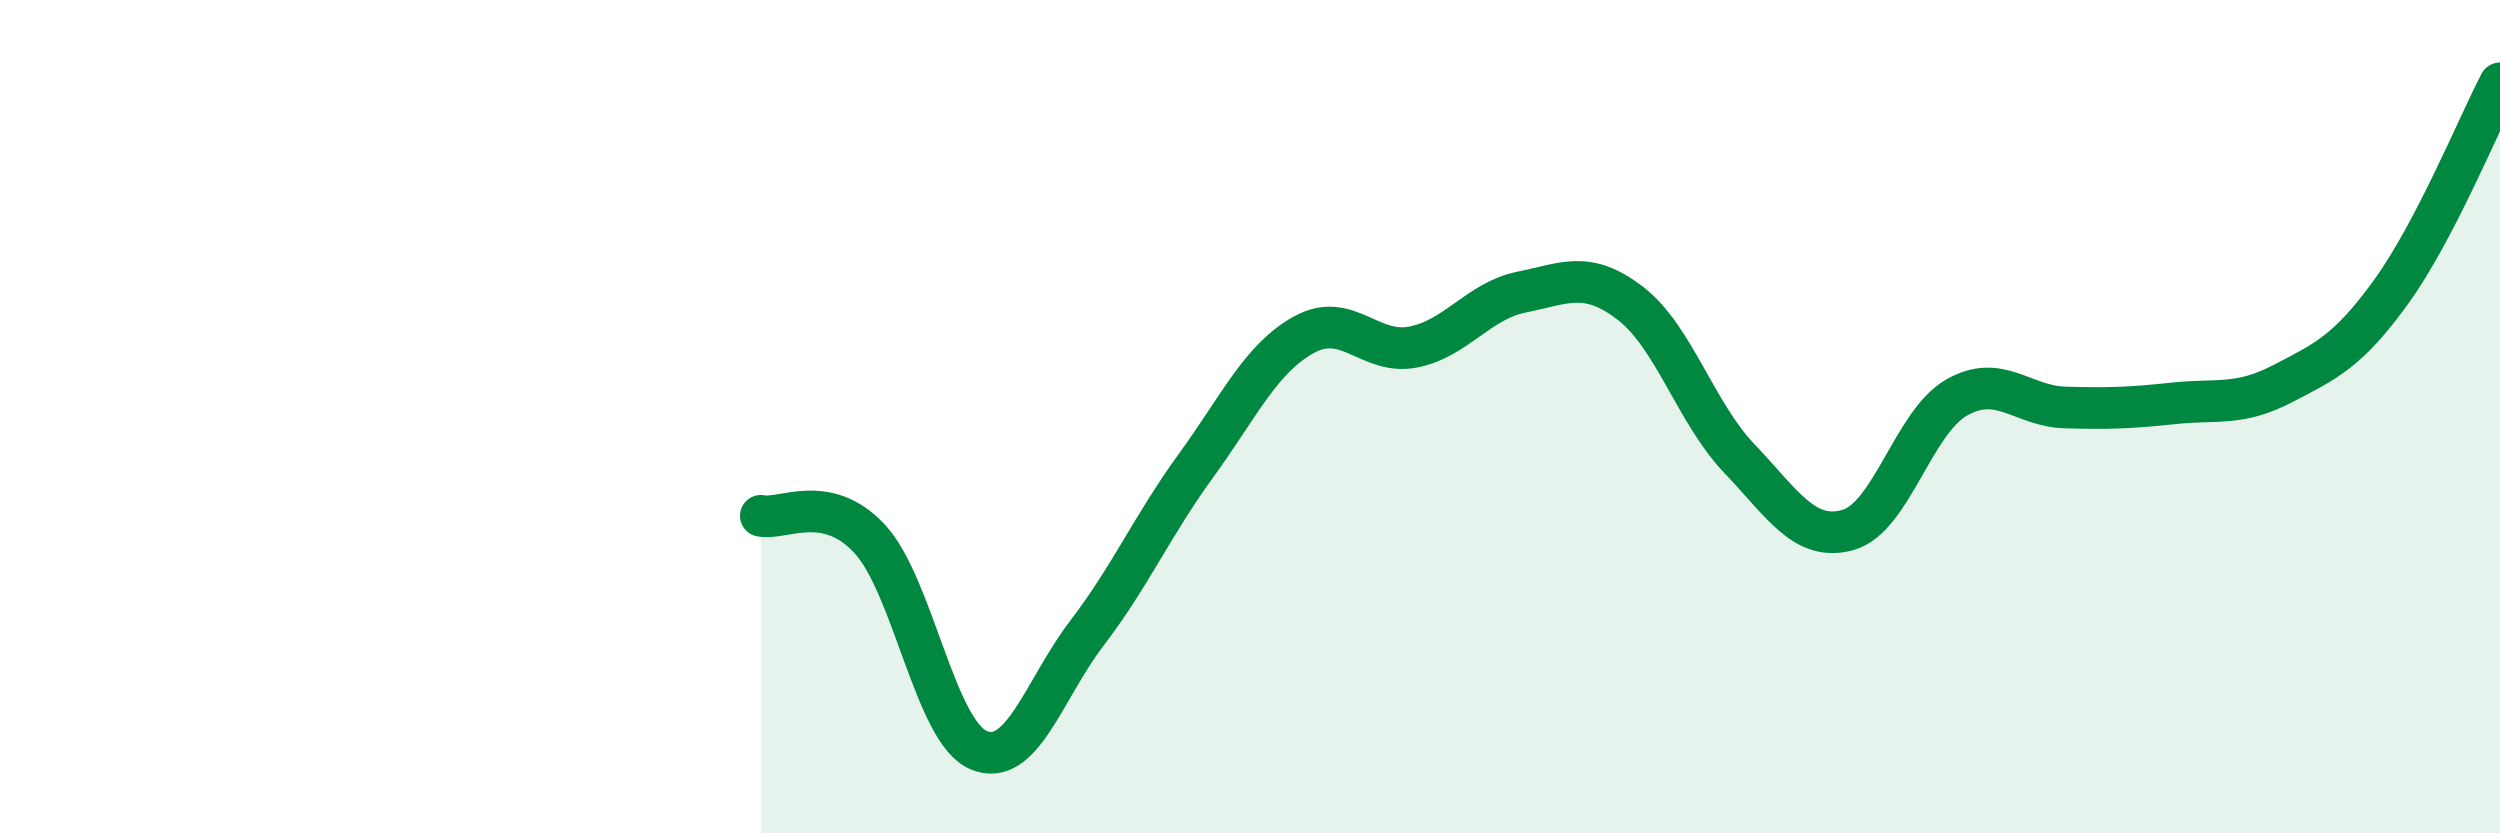
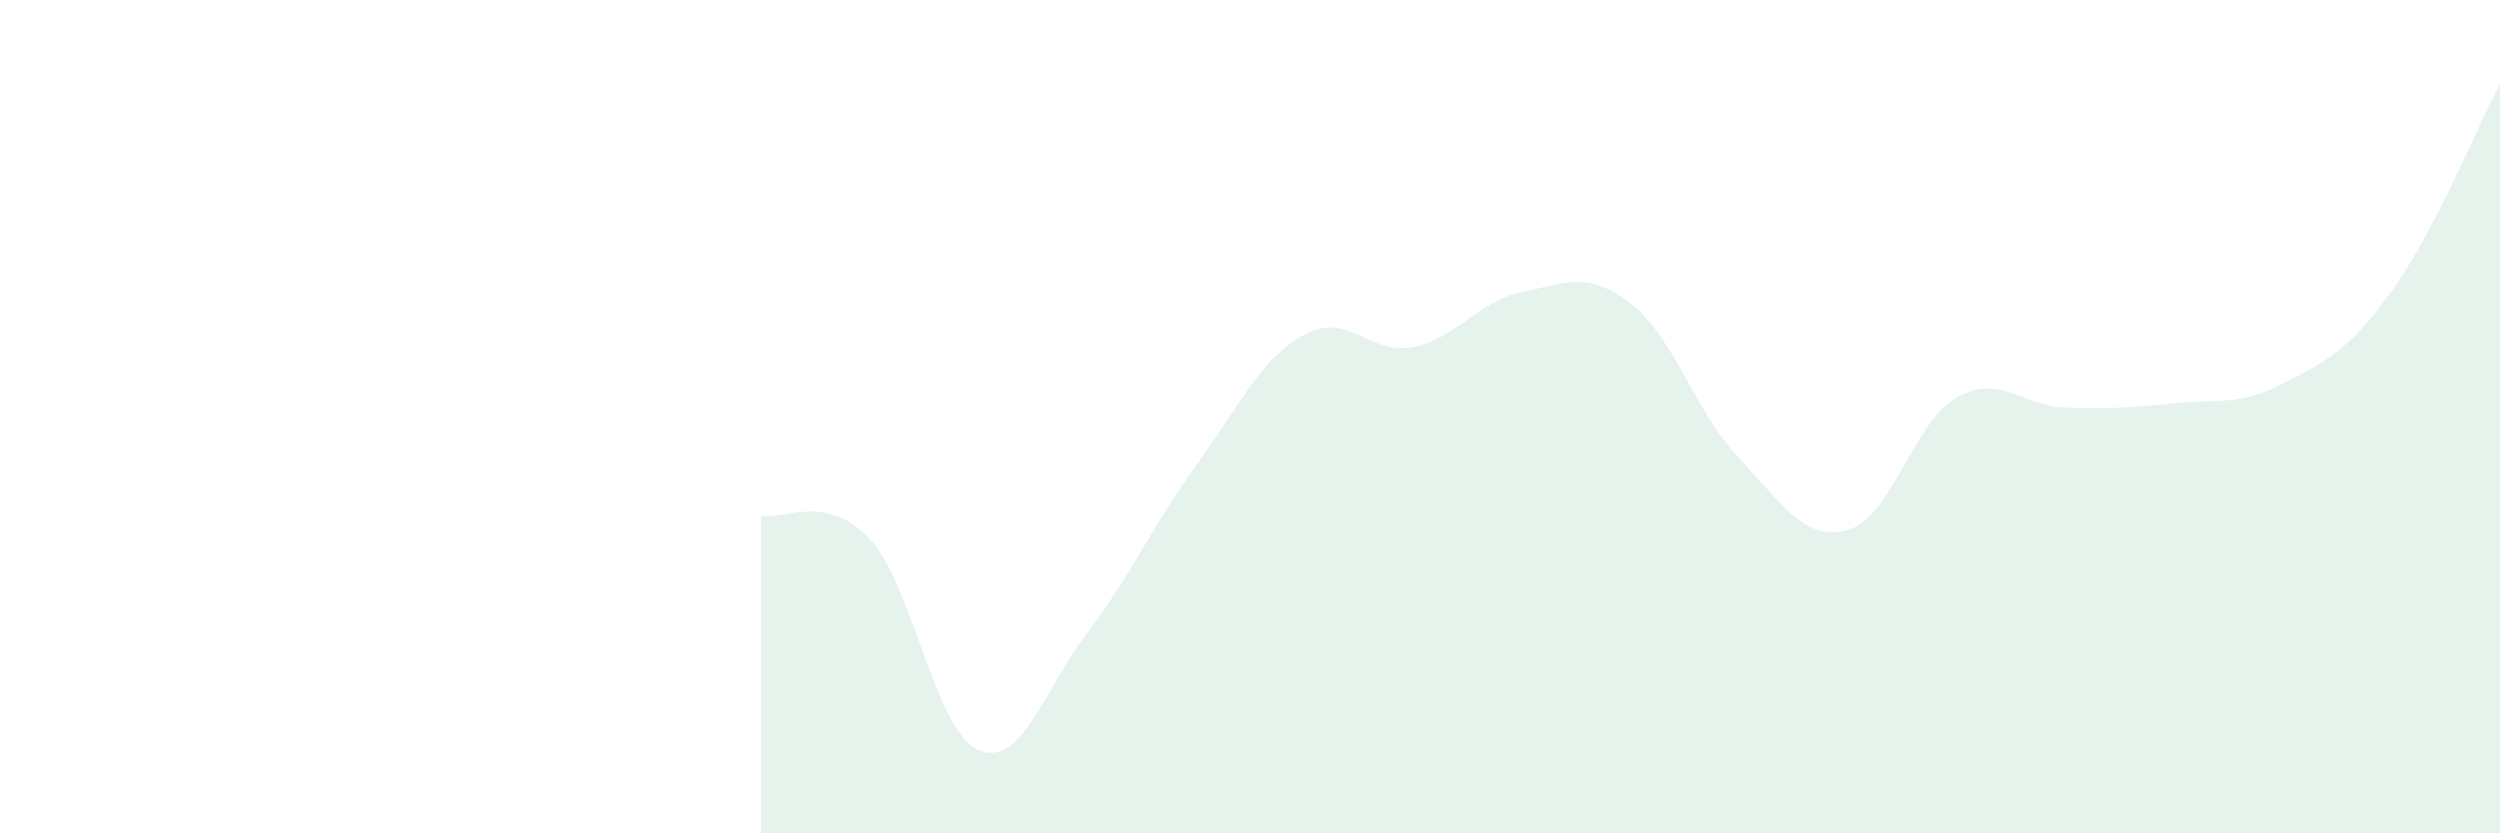
<svg xmlns="http://www.w3.org/2000/svg" width="60" height="20" viewBox="0 0 60 20">
  <path d="M 18.26,12.38 C 18.78,12.49 19.83,11.81 20.87,12.93 C 21.91,14.05 22.44,17.55 23.48,18 C 24.52,18.45 25.05,16.55 26.09,15.19 C 27.13,13.83 27.66,12.61 28.7,11.18 C 29.74,9.75 30.26,8.6 31.3,8.03 C 32.34,7.46 32.87,8.53 33.91,8.33 C 34.95,8.13 35.48,7.22 36.52,7.01 C 37.56,6.8 38.09,6.48 39.13,7.28 C 40.17,8.08 40.7,9.91 41.74,11 C 42.78,12.09 43.31,13.01 44.35,12.72 C 45.39,12.43 45.92,10.13 46.96,9.54 C 48,8.95 48.53,9.75 49.57,9.78 C 50.61,9.81 51.13,9.79 52.17,9.68 C 53.21,9.57 53.74,9.75 54.78,9.21 C 55.82,8.67 56.35,8.44 57.39,7 C 58.43,5.56 59.48,3 60,2L60 20L18.26 20Z" fill="#008740" opacity="0.1" stroke-linecap="round" stroke-linejoin="round" />
-   <path d="M 18.26,12.38 C 18.78,12.49 19.83,11.81 20.87,12.93 C 21.91,14.05 22.44,17.55 23.48,18 C 24.52,18.45 25.05,16.55 26.09,15.19 C 27.13,13.83 27.66,12.61 28.7,11.18 C 29.74,9.75 30.26,8.6 31.3,8.03 C 32.34,7.46 32.87,8.53 33.91,8.33 C 34.95,8.13 35.48,7.22 36.52,7.01 C 37.56,6.8 38.09,6.48 39.13,7.28 C 40.17,8.08 40.7,9.91 41.74,11 C 42.78,12.09 43.31,13.01 44.35,12.72 C 45.39,12.43 45.92,10.13 46.96,9.54 C 48,8.95 48.53,9.75 49.57,9.78 C 50.61,9.81 51.13,9.79 52.17,9.68 C 53.21,9.57 53.74,9.75 54.78,9.21 C 55.82,8.67 56.35,8.44 57.39,7 C 58.43,5.56 59.48,3 60,2" stroke="#008740" stroke-width="1" fill="none" stroke-linecap="round" stroke-linejoin="round" />
</svg>